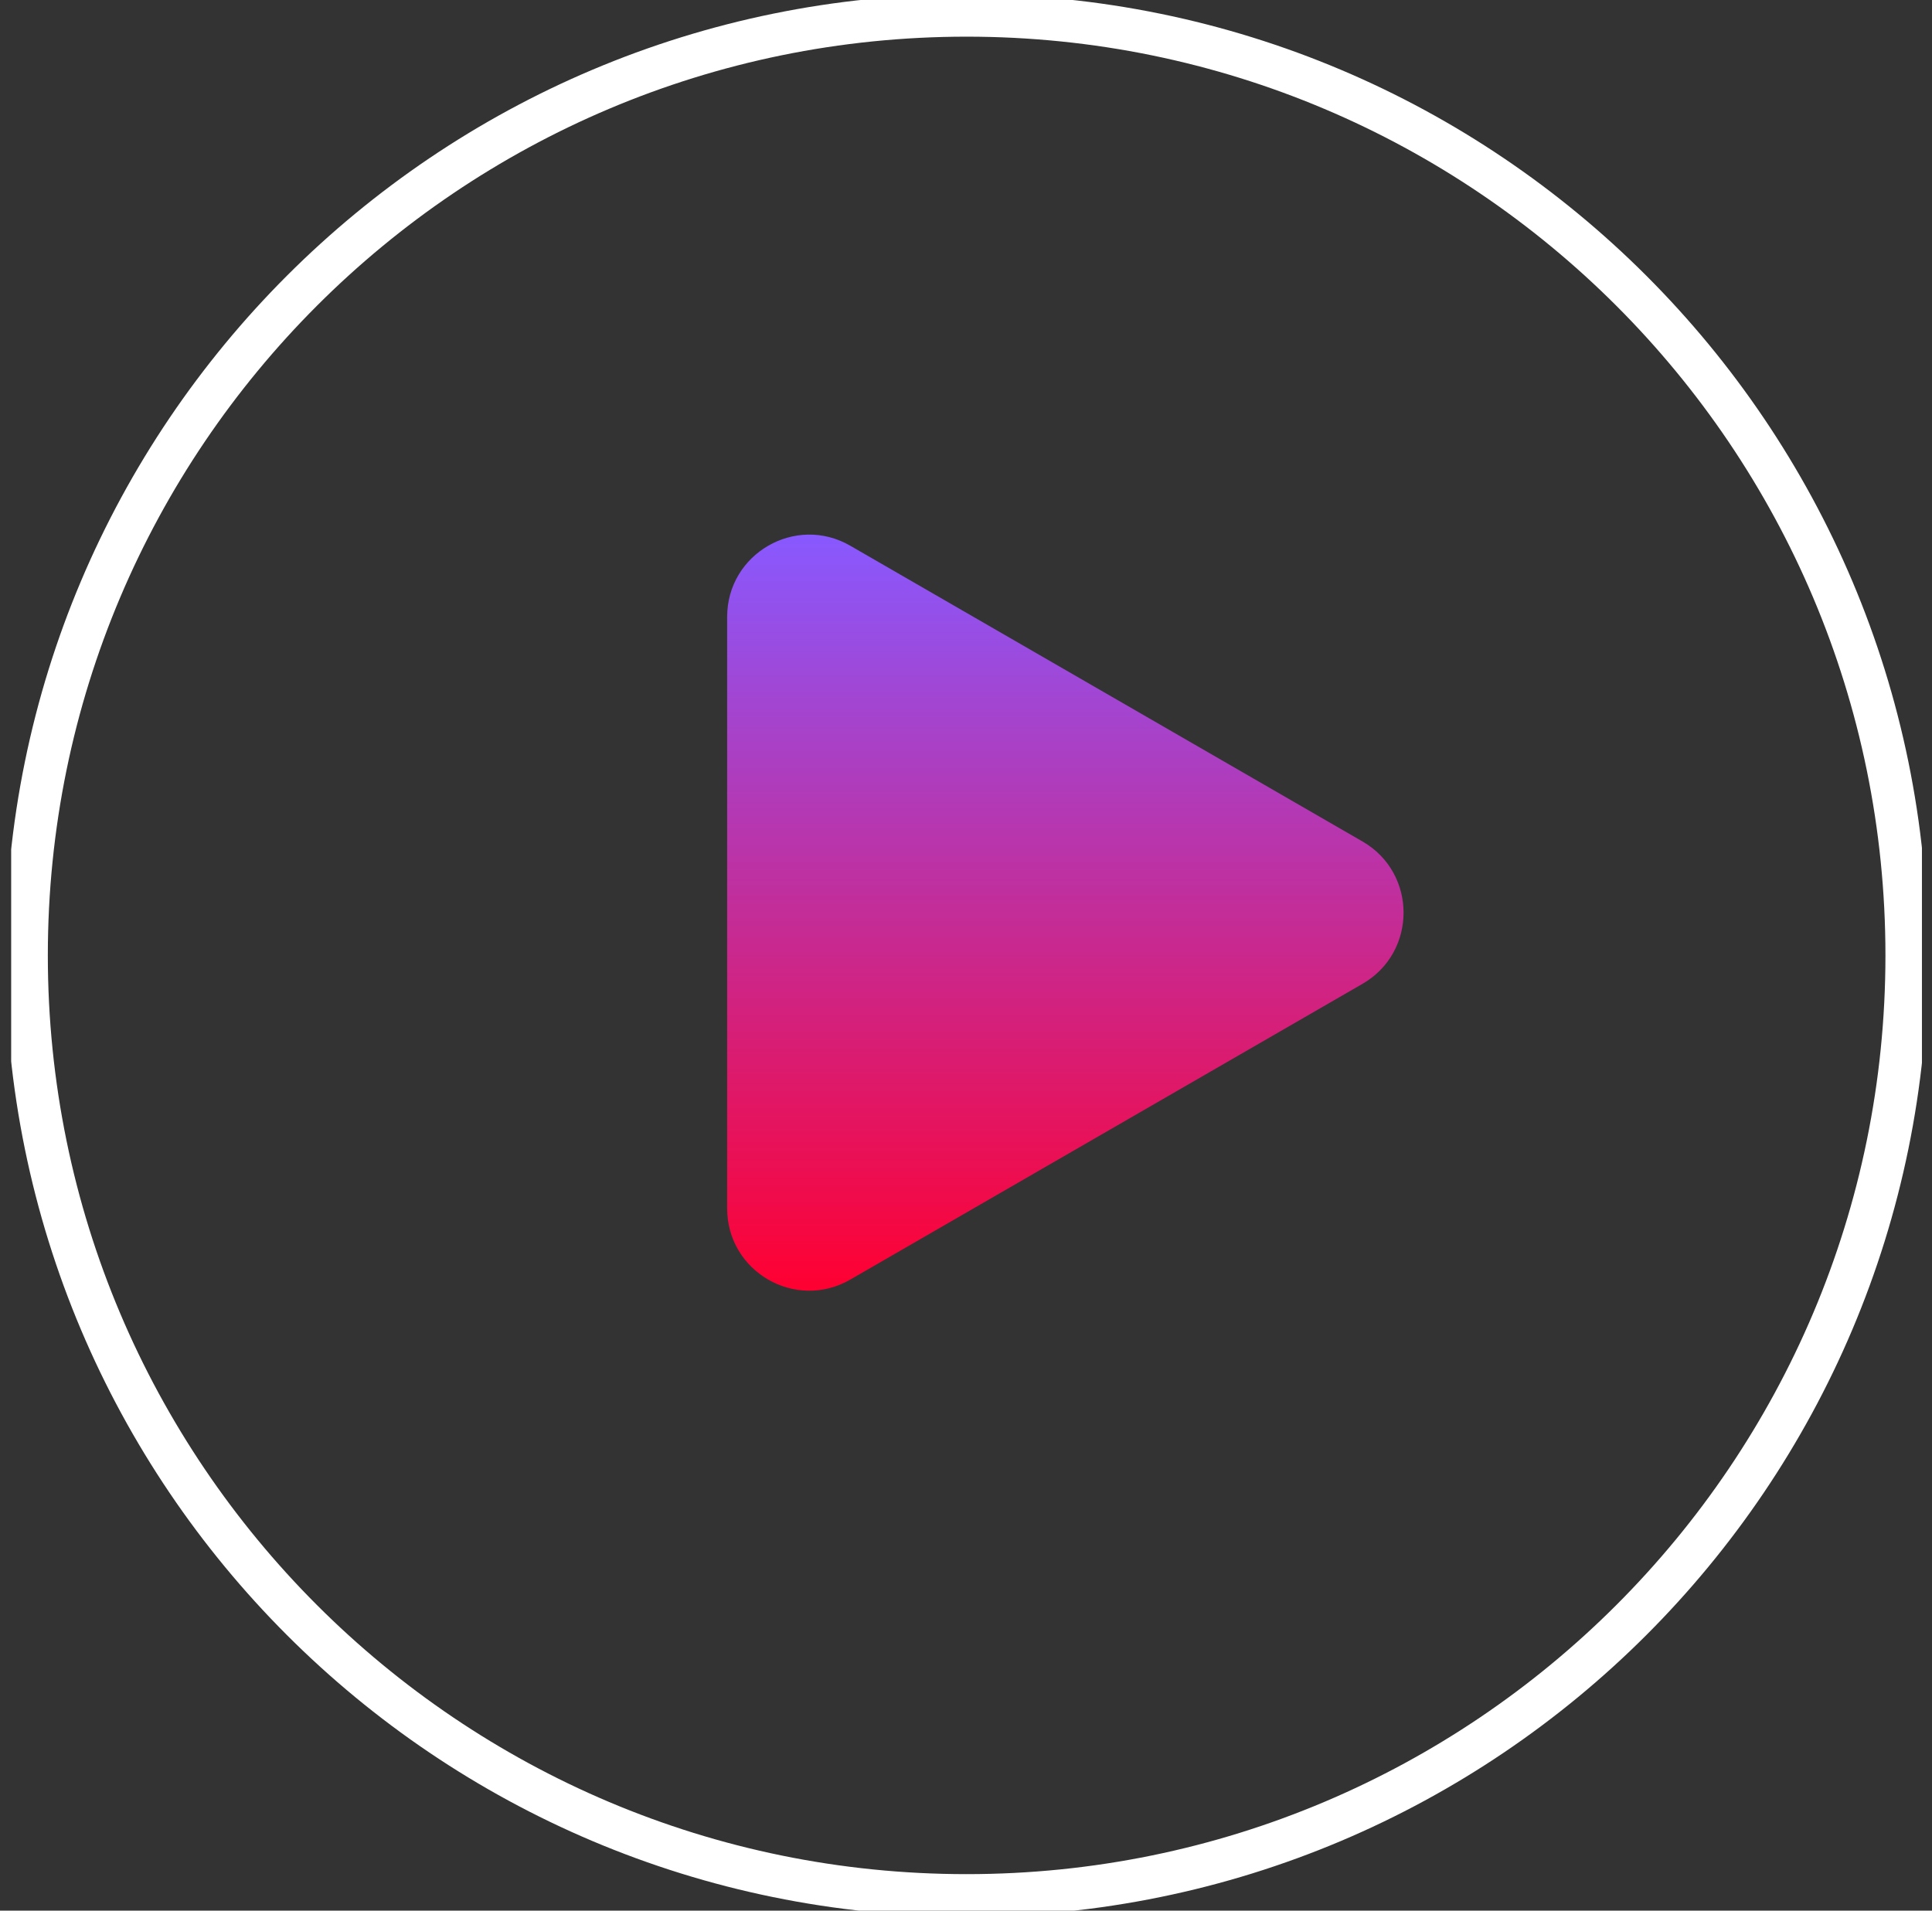
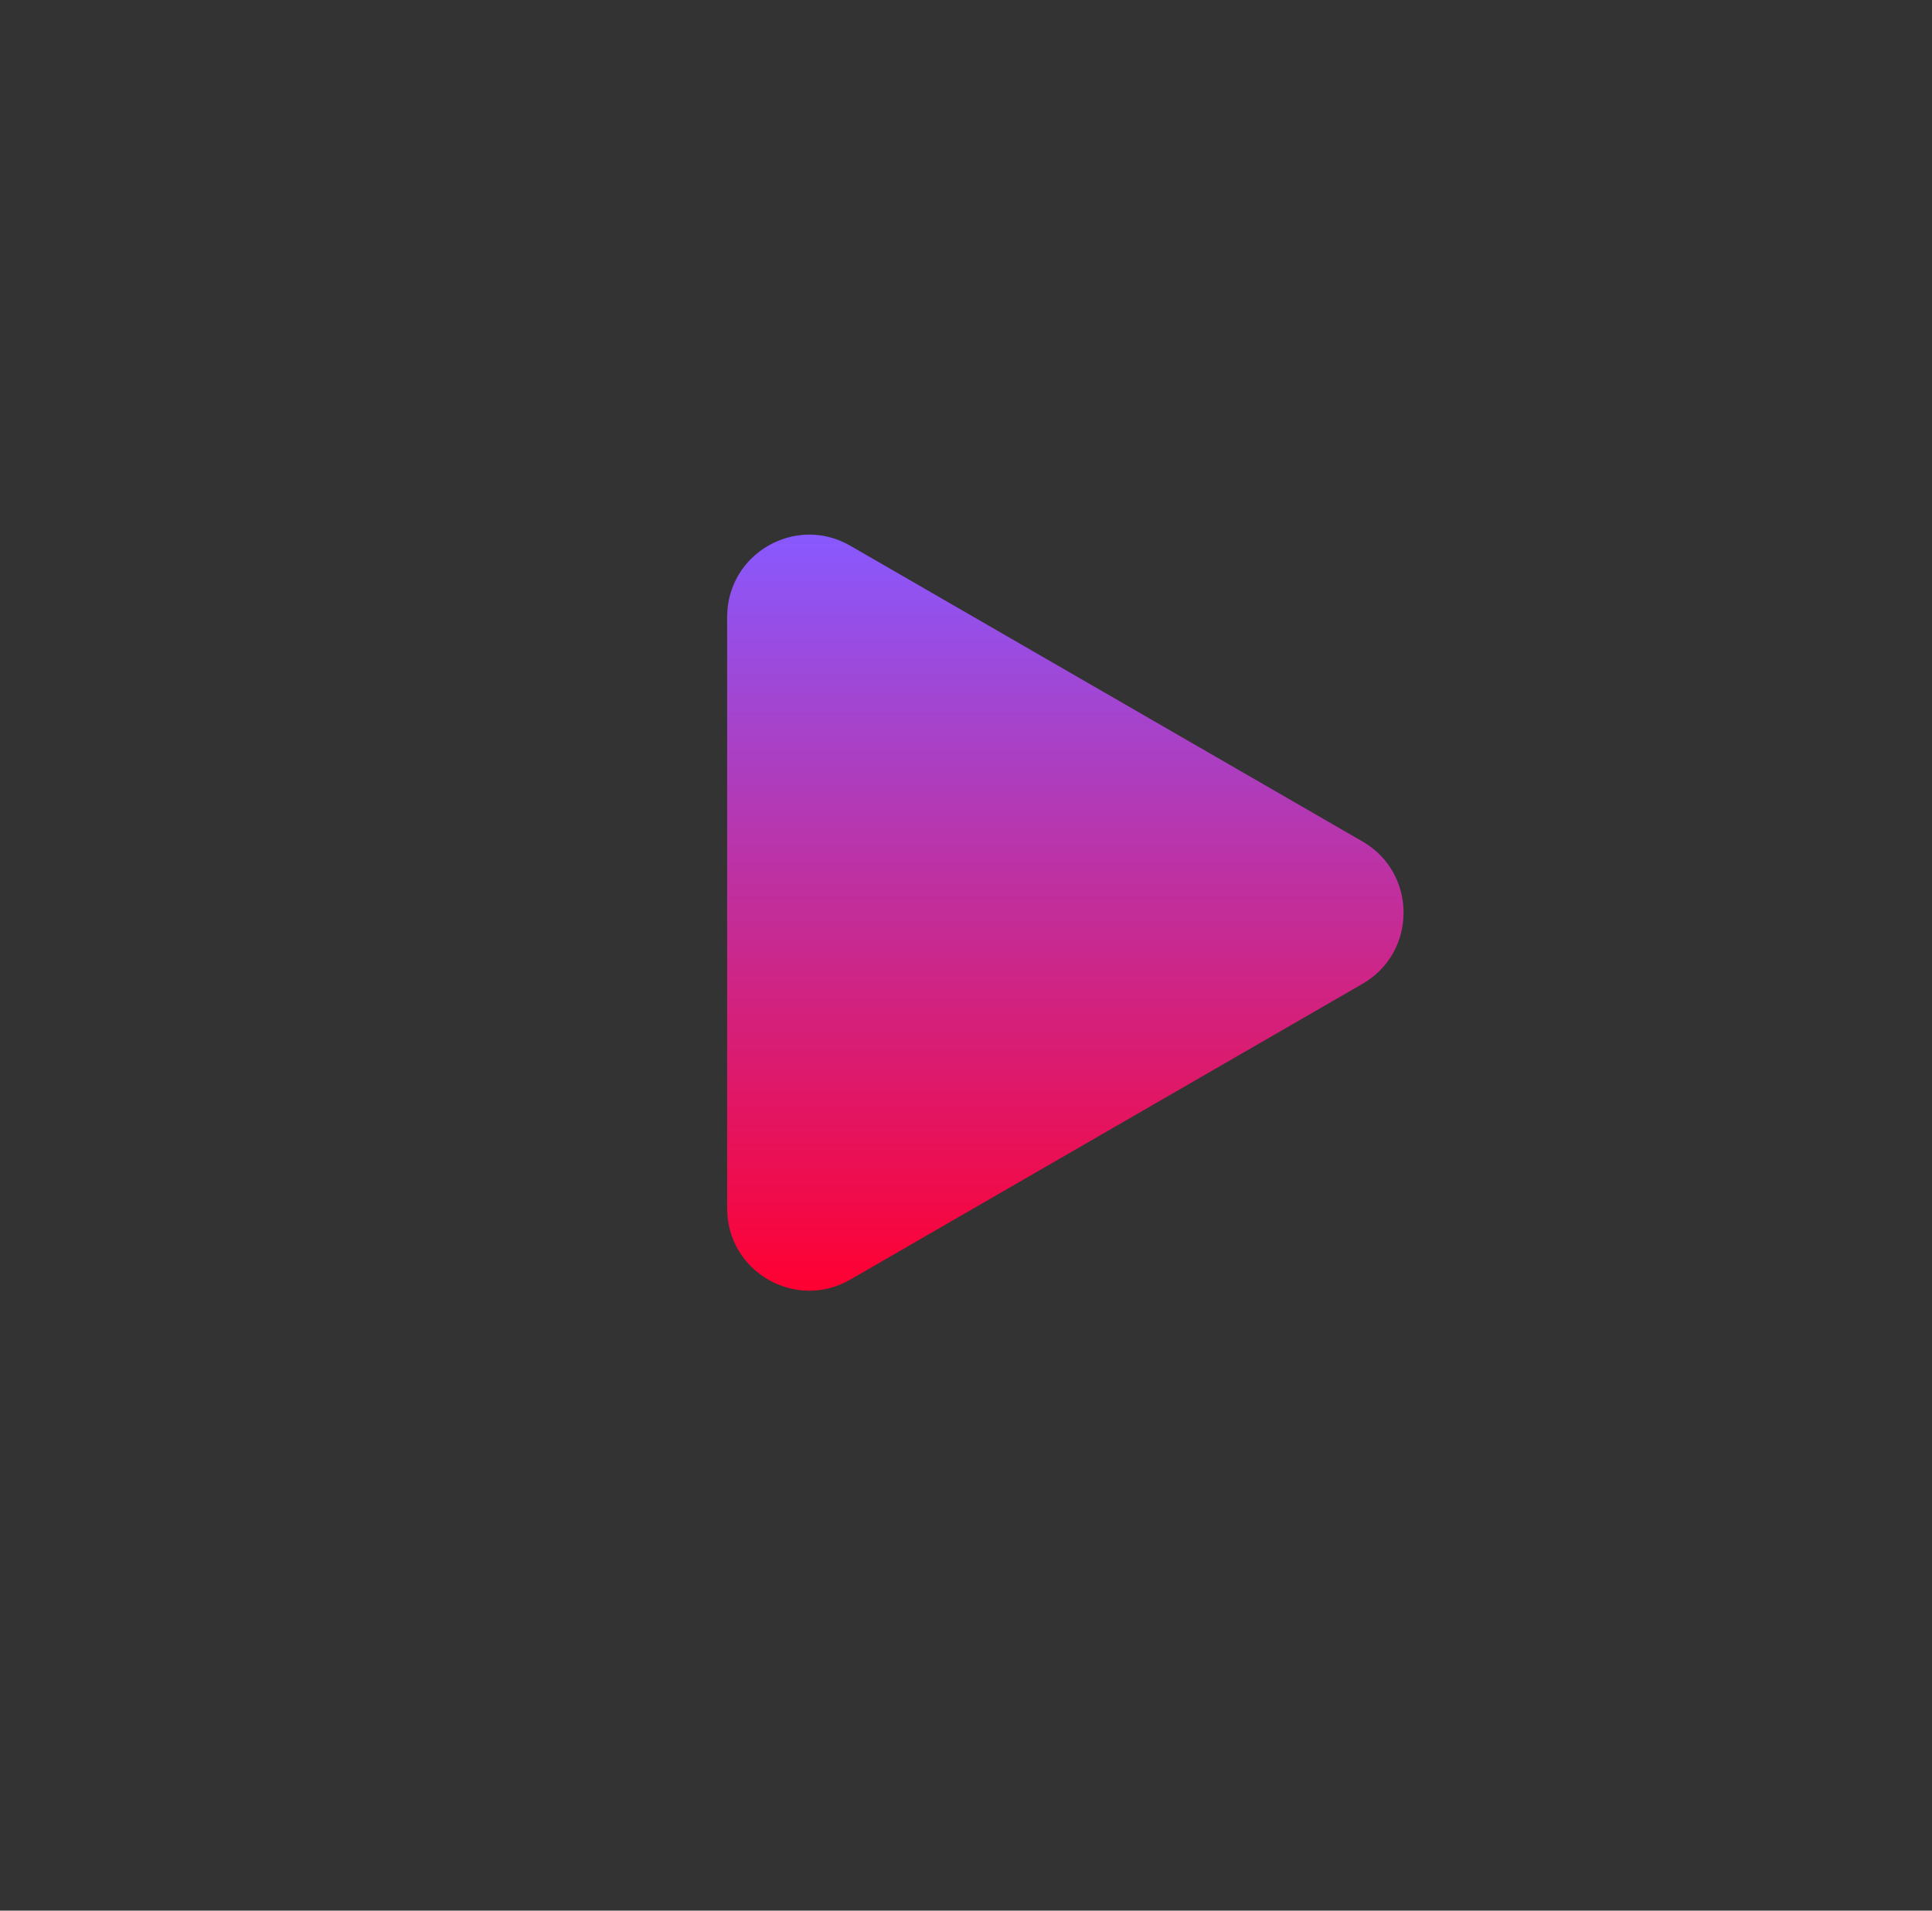
<svg xmlns="http://www.w3.org/2000/svg" width="91" height="90" viewBox="0 0 91 90" fill="none">
  <rect x="0" y="0" width="91" height="90" fill="#333333" stroke="none" />
  <g clip-path="url(#clip0)">
-     <path d="M45.53 89.281C69.983 89.281 89.807 69.457 89.807 45.004C89.807 20.55 69.983 0.727 45.53 0.727C21.076 0.727 1.253 20.55 1.253 45.004C1.253 69.457 21.076 89.281 45.53 89.281Z" stroke="white" stroke-width="2" stroke-miterlimit="10" />
    <path d="M64.18 46.341L40.05 60.274C37.47 61.764 34.25 59.903 34.25 56.923V29.058C34.25 26.078 37.477 24.217 40.05 25.707L64.18 39.64C66.753 41.13 66.753 44.851 64.18 46.341Z" fill="url(#paint0_linear)" />
  </g>
  <defs>
    <linearGradient id="paint0_linear" x1="50.178" y1="60.798" x2="50.178" y2="25.187" gradientUnits="userSpaceOnUse">
      <stop stop-color="#FF0031" />
      <stop offset="1" stop-color="#8859FF" />
    </linearGradient>
    <clipPath id="clip0">
      <rect width="90" height="90" fill="white" transform="translate(0.526)" />
    </clipPath>
  </defs>
</svg>